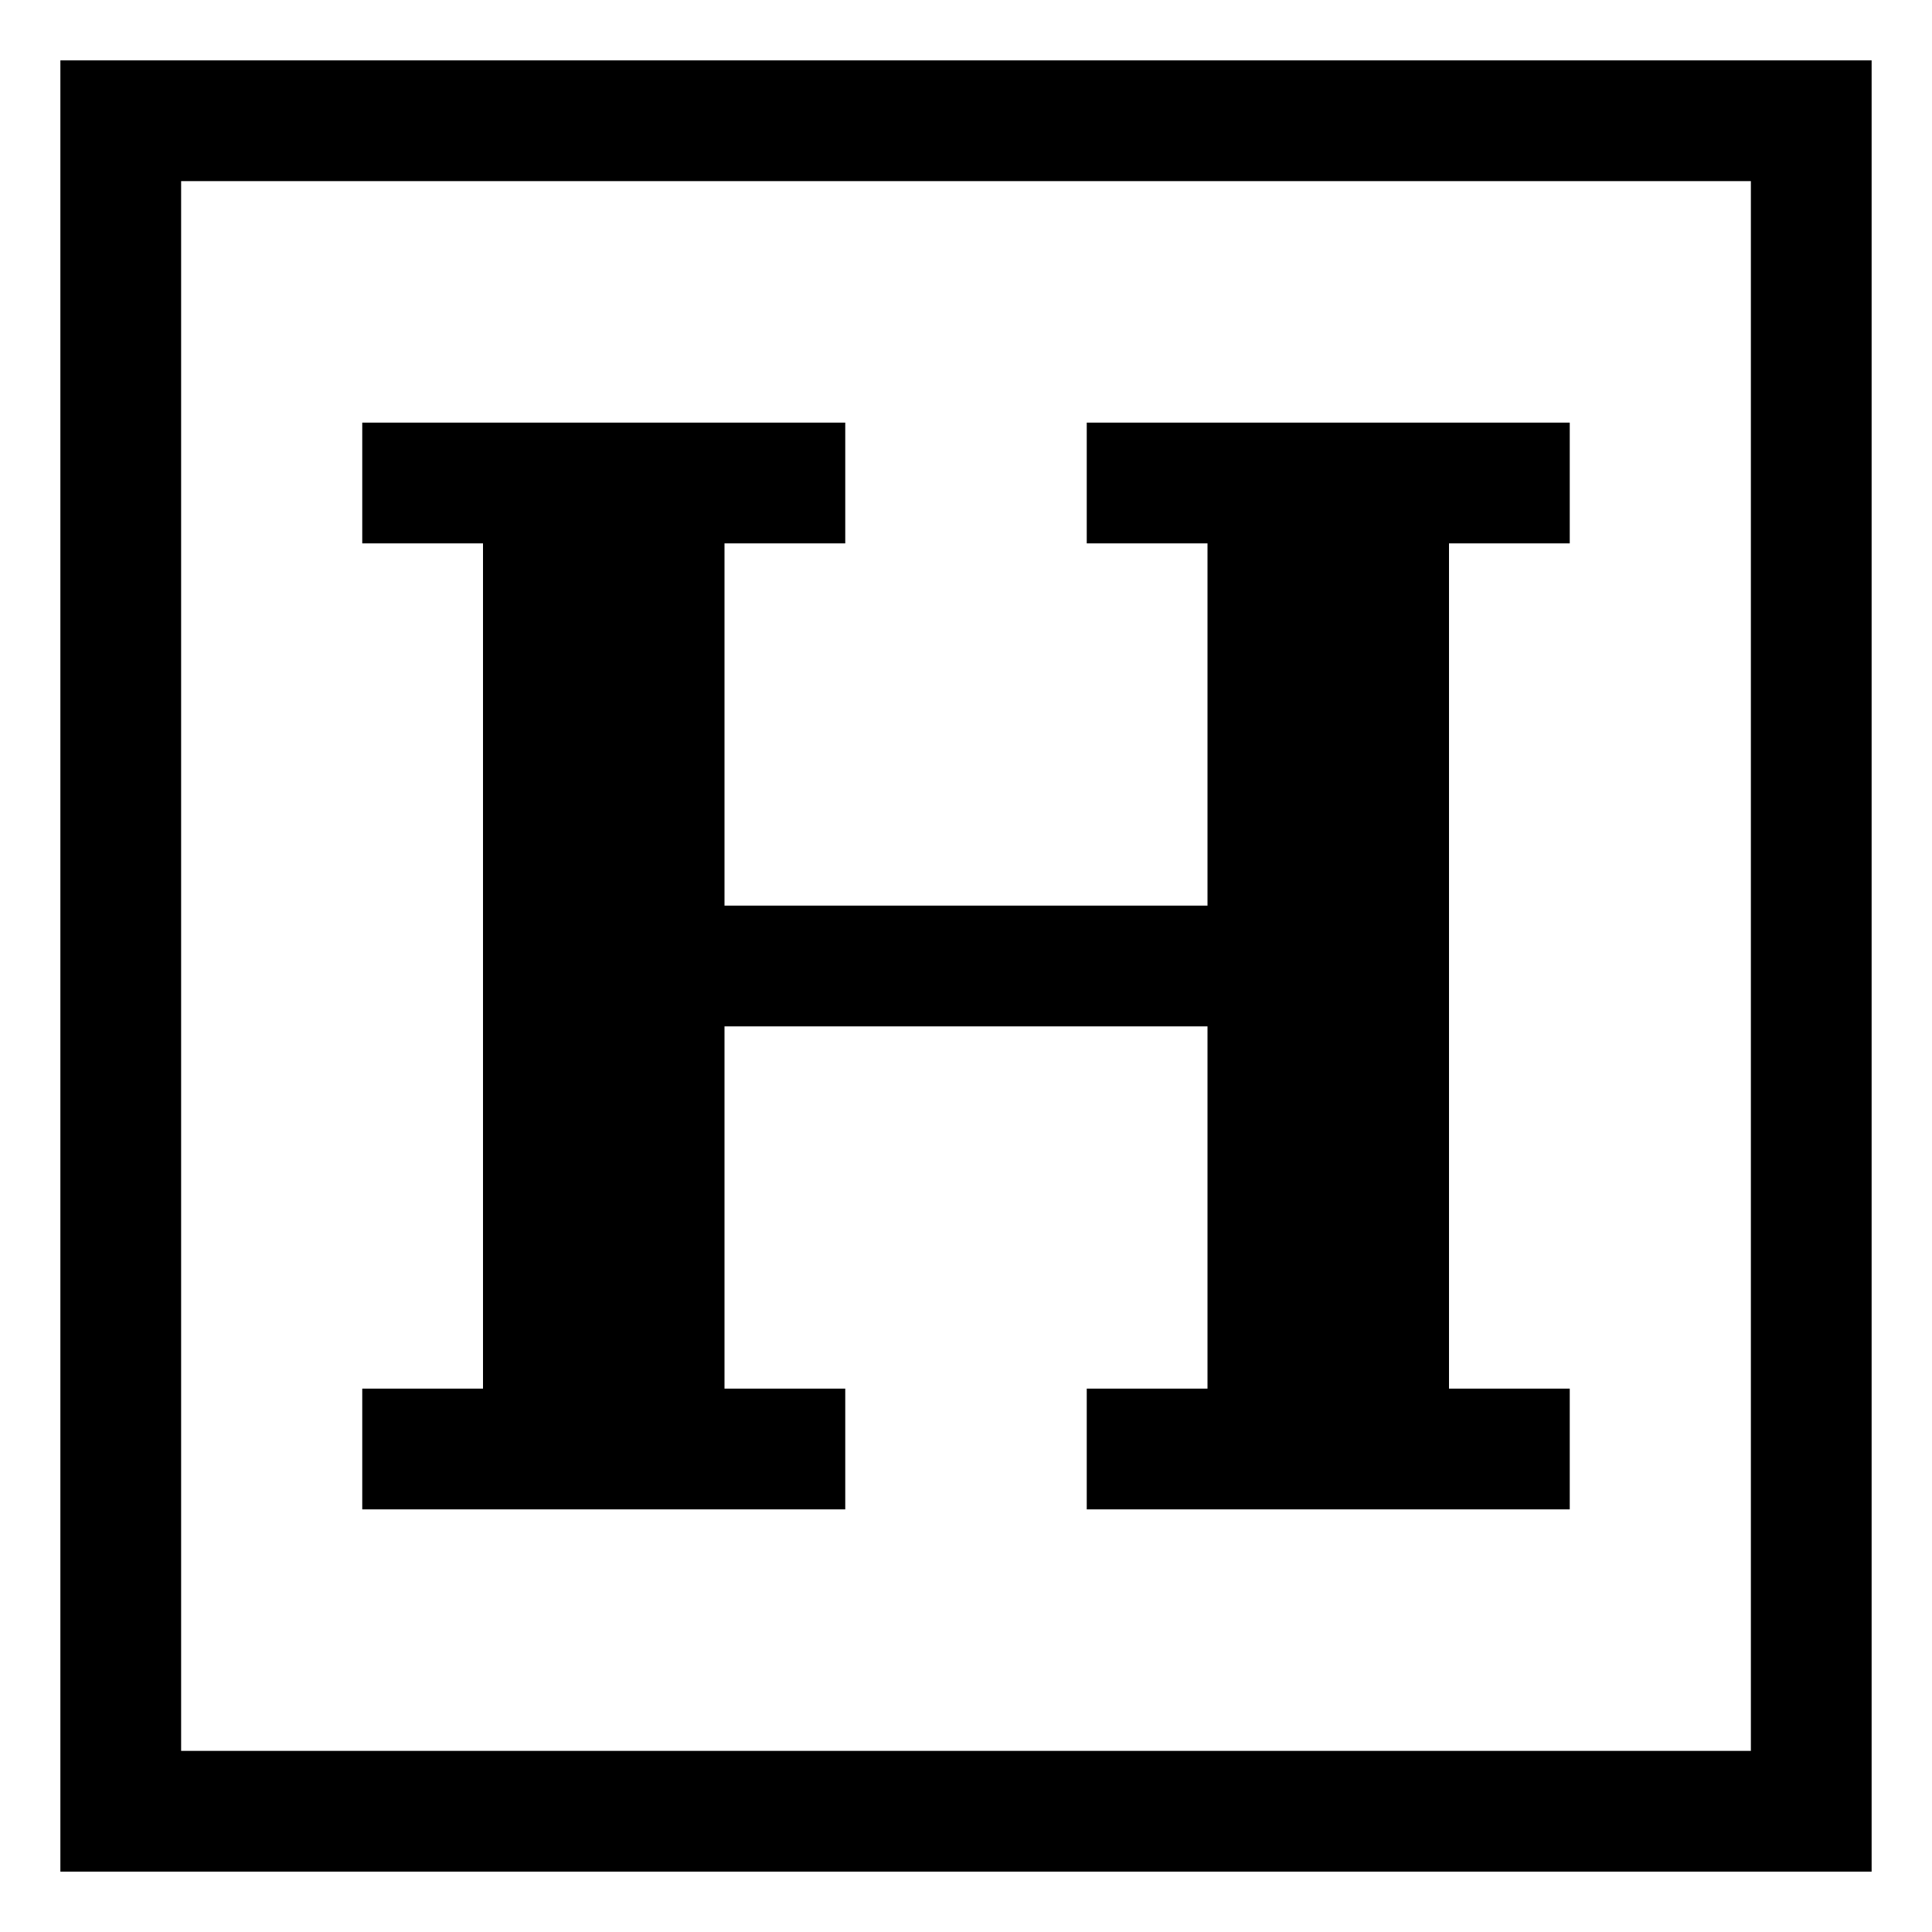
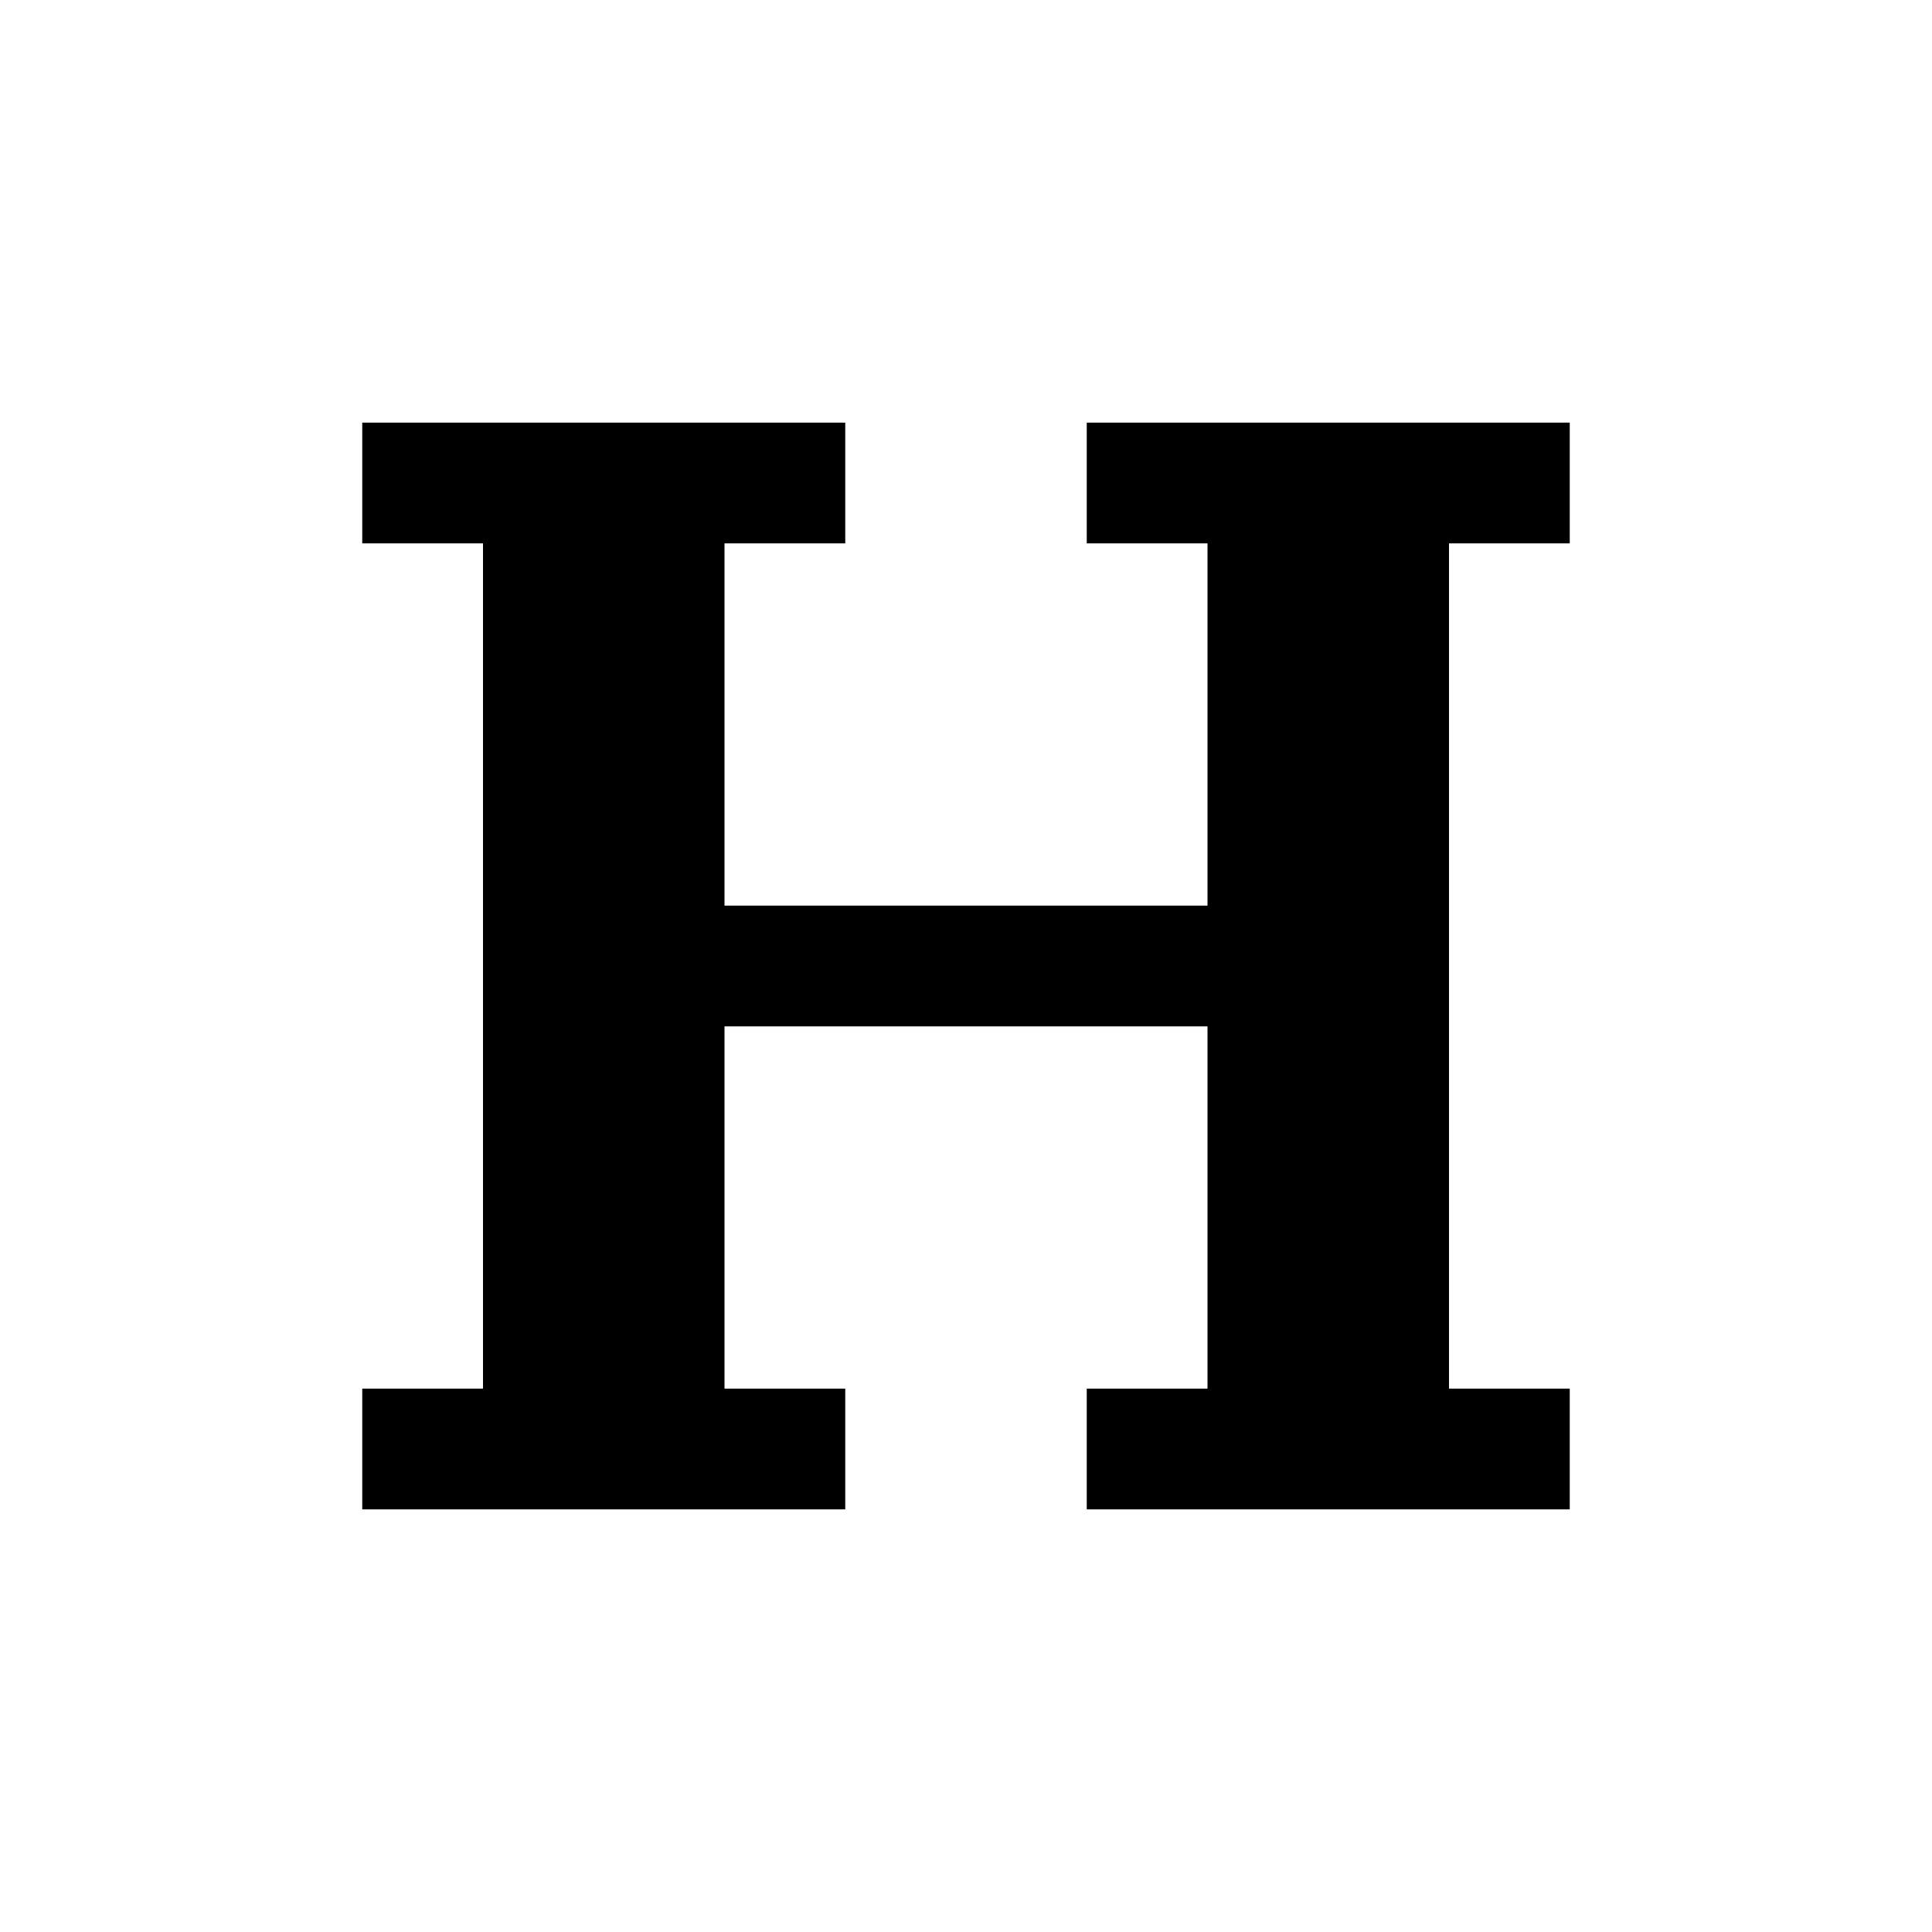
<svg xmlns="http://www.w3.org/2000/svg" viewBox="0 0 512 512">
-   <path fill="currentColor" d="M16,496H496V16H16ZM48,48H464V464H48Z" class="ci-primary" />
  <polygon fill="currentColor" points="288 144 320 144 320 240 192 240 192 144 224 144 224 112 96 112 96 144 128 144 128 368 96 368 96 400 224 400 224 368 192 368 192 272 320 272 320 368 288 368 288 400 416 400 416 368 384 368 384 144 416 144 416 112 288 112 288 144" class="ci-primary" />
</svg>